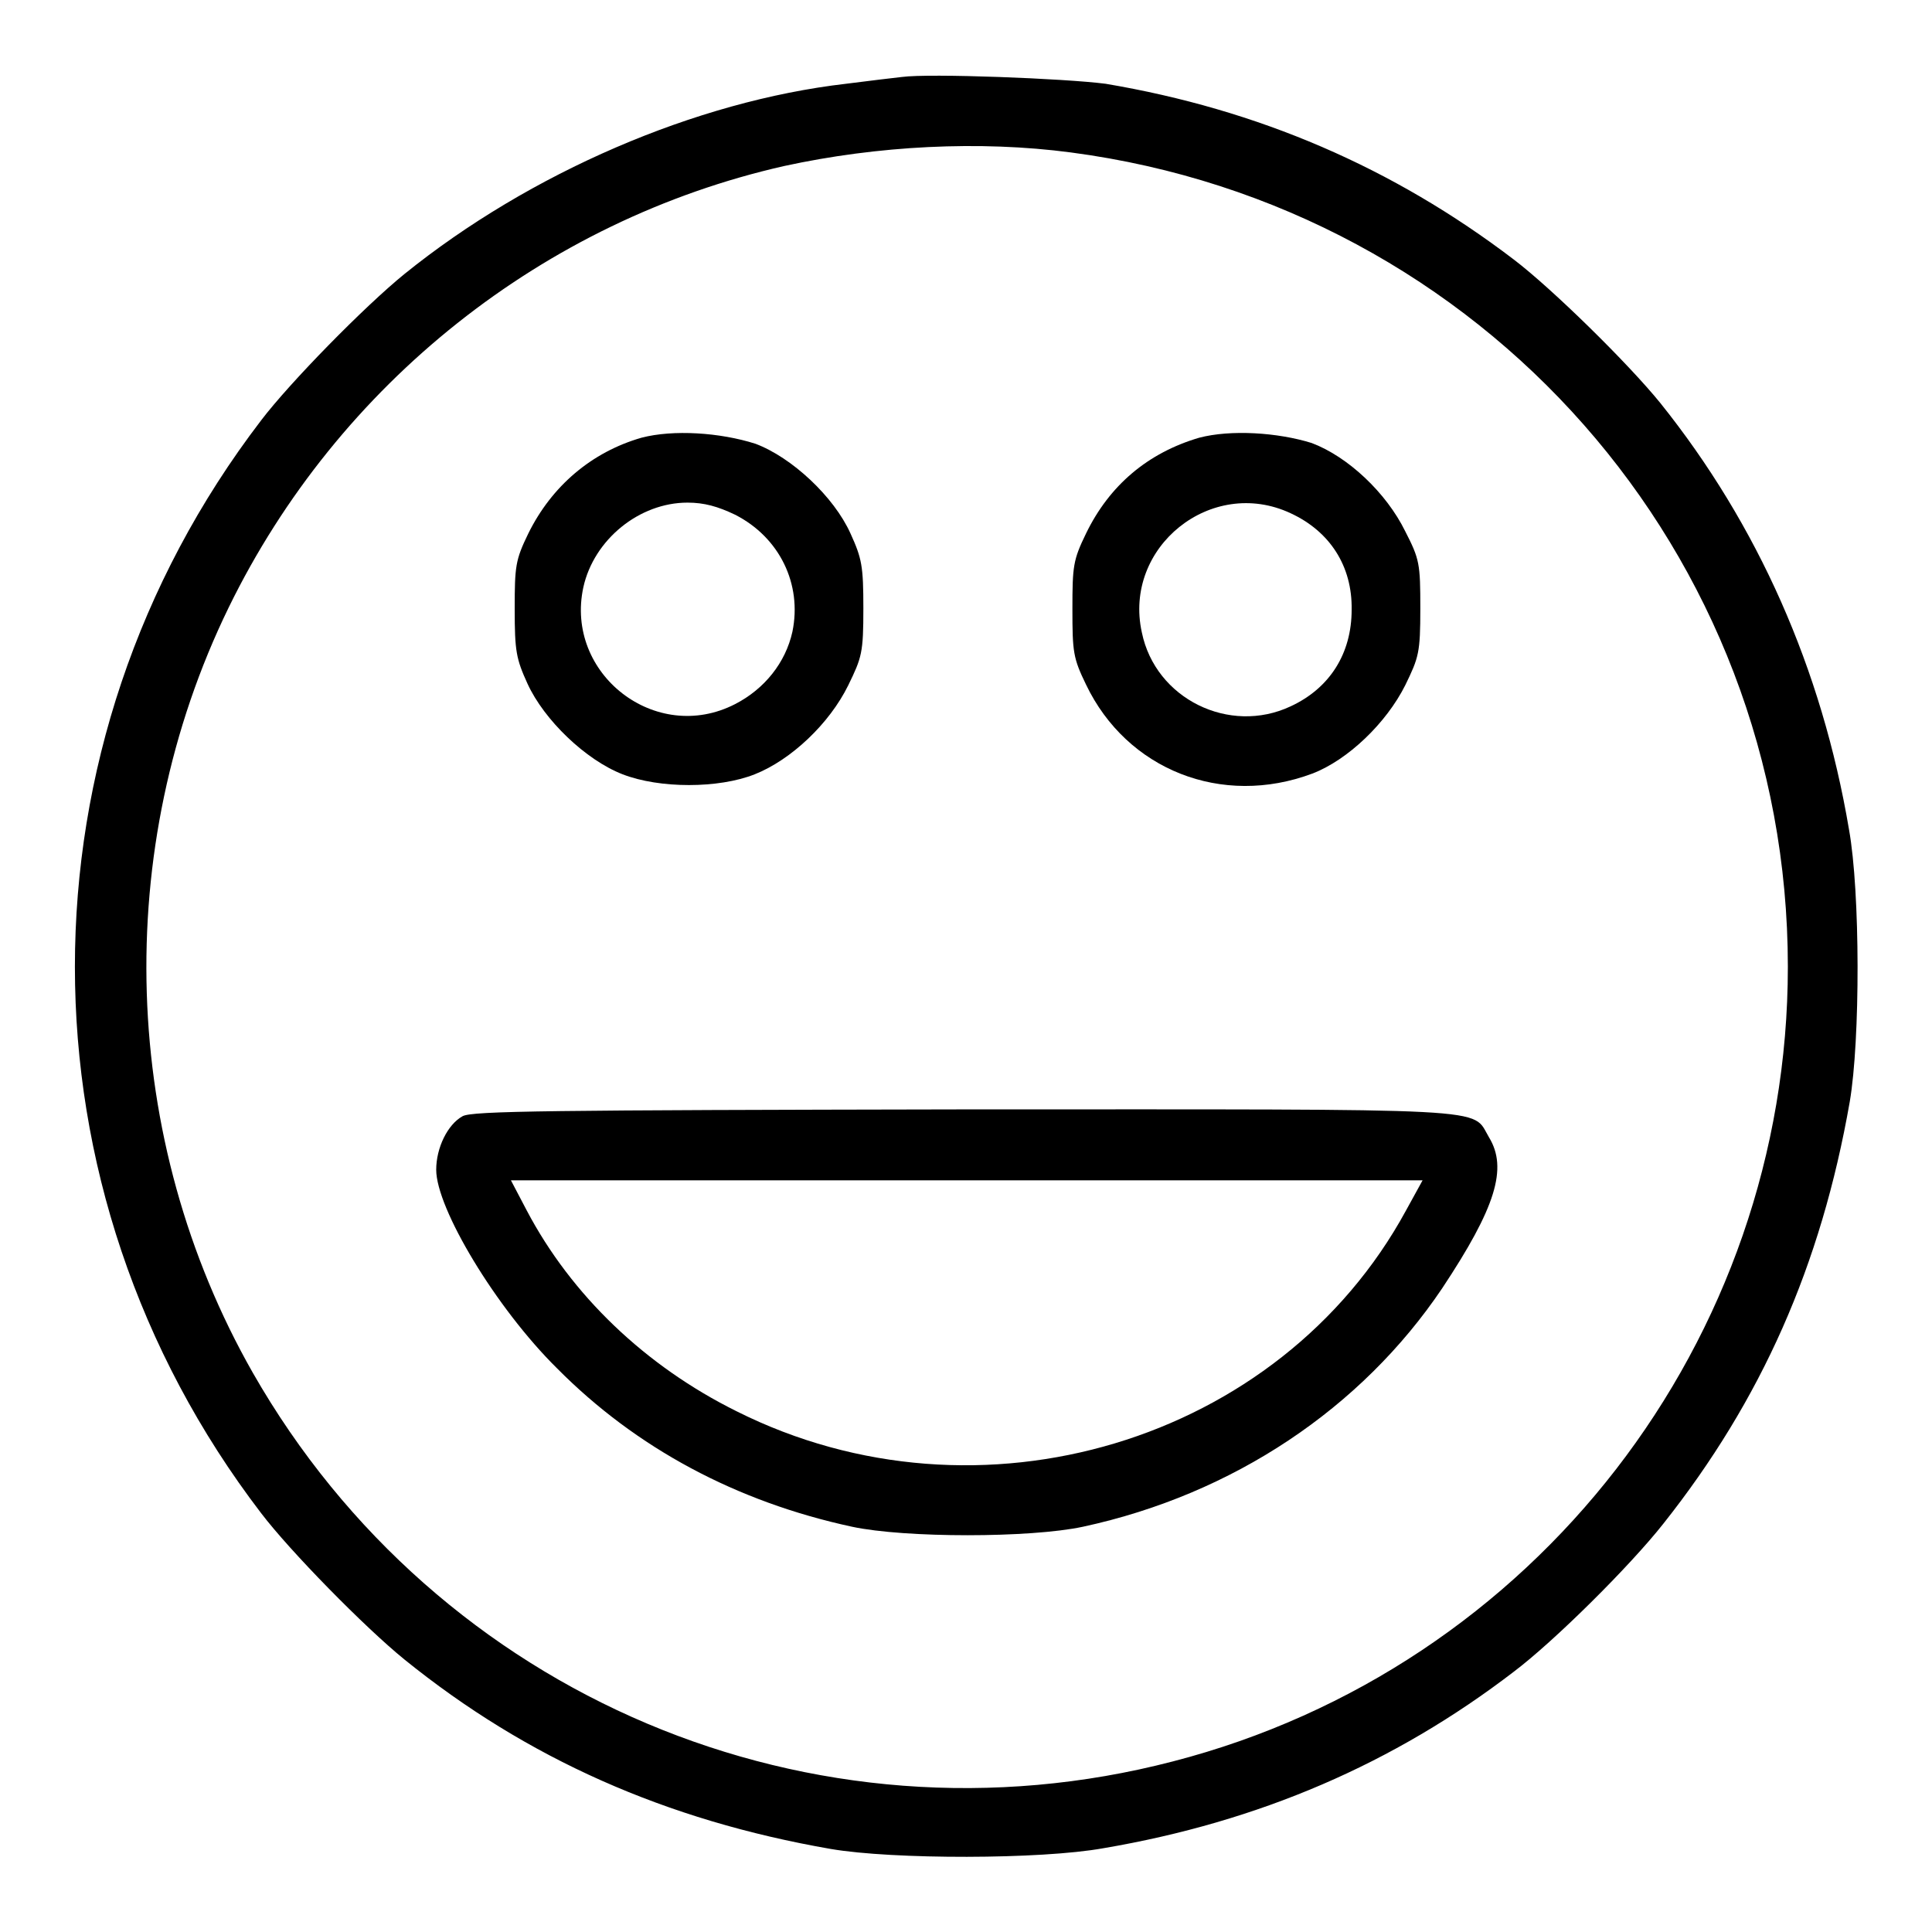
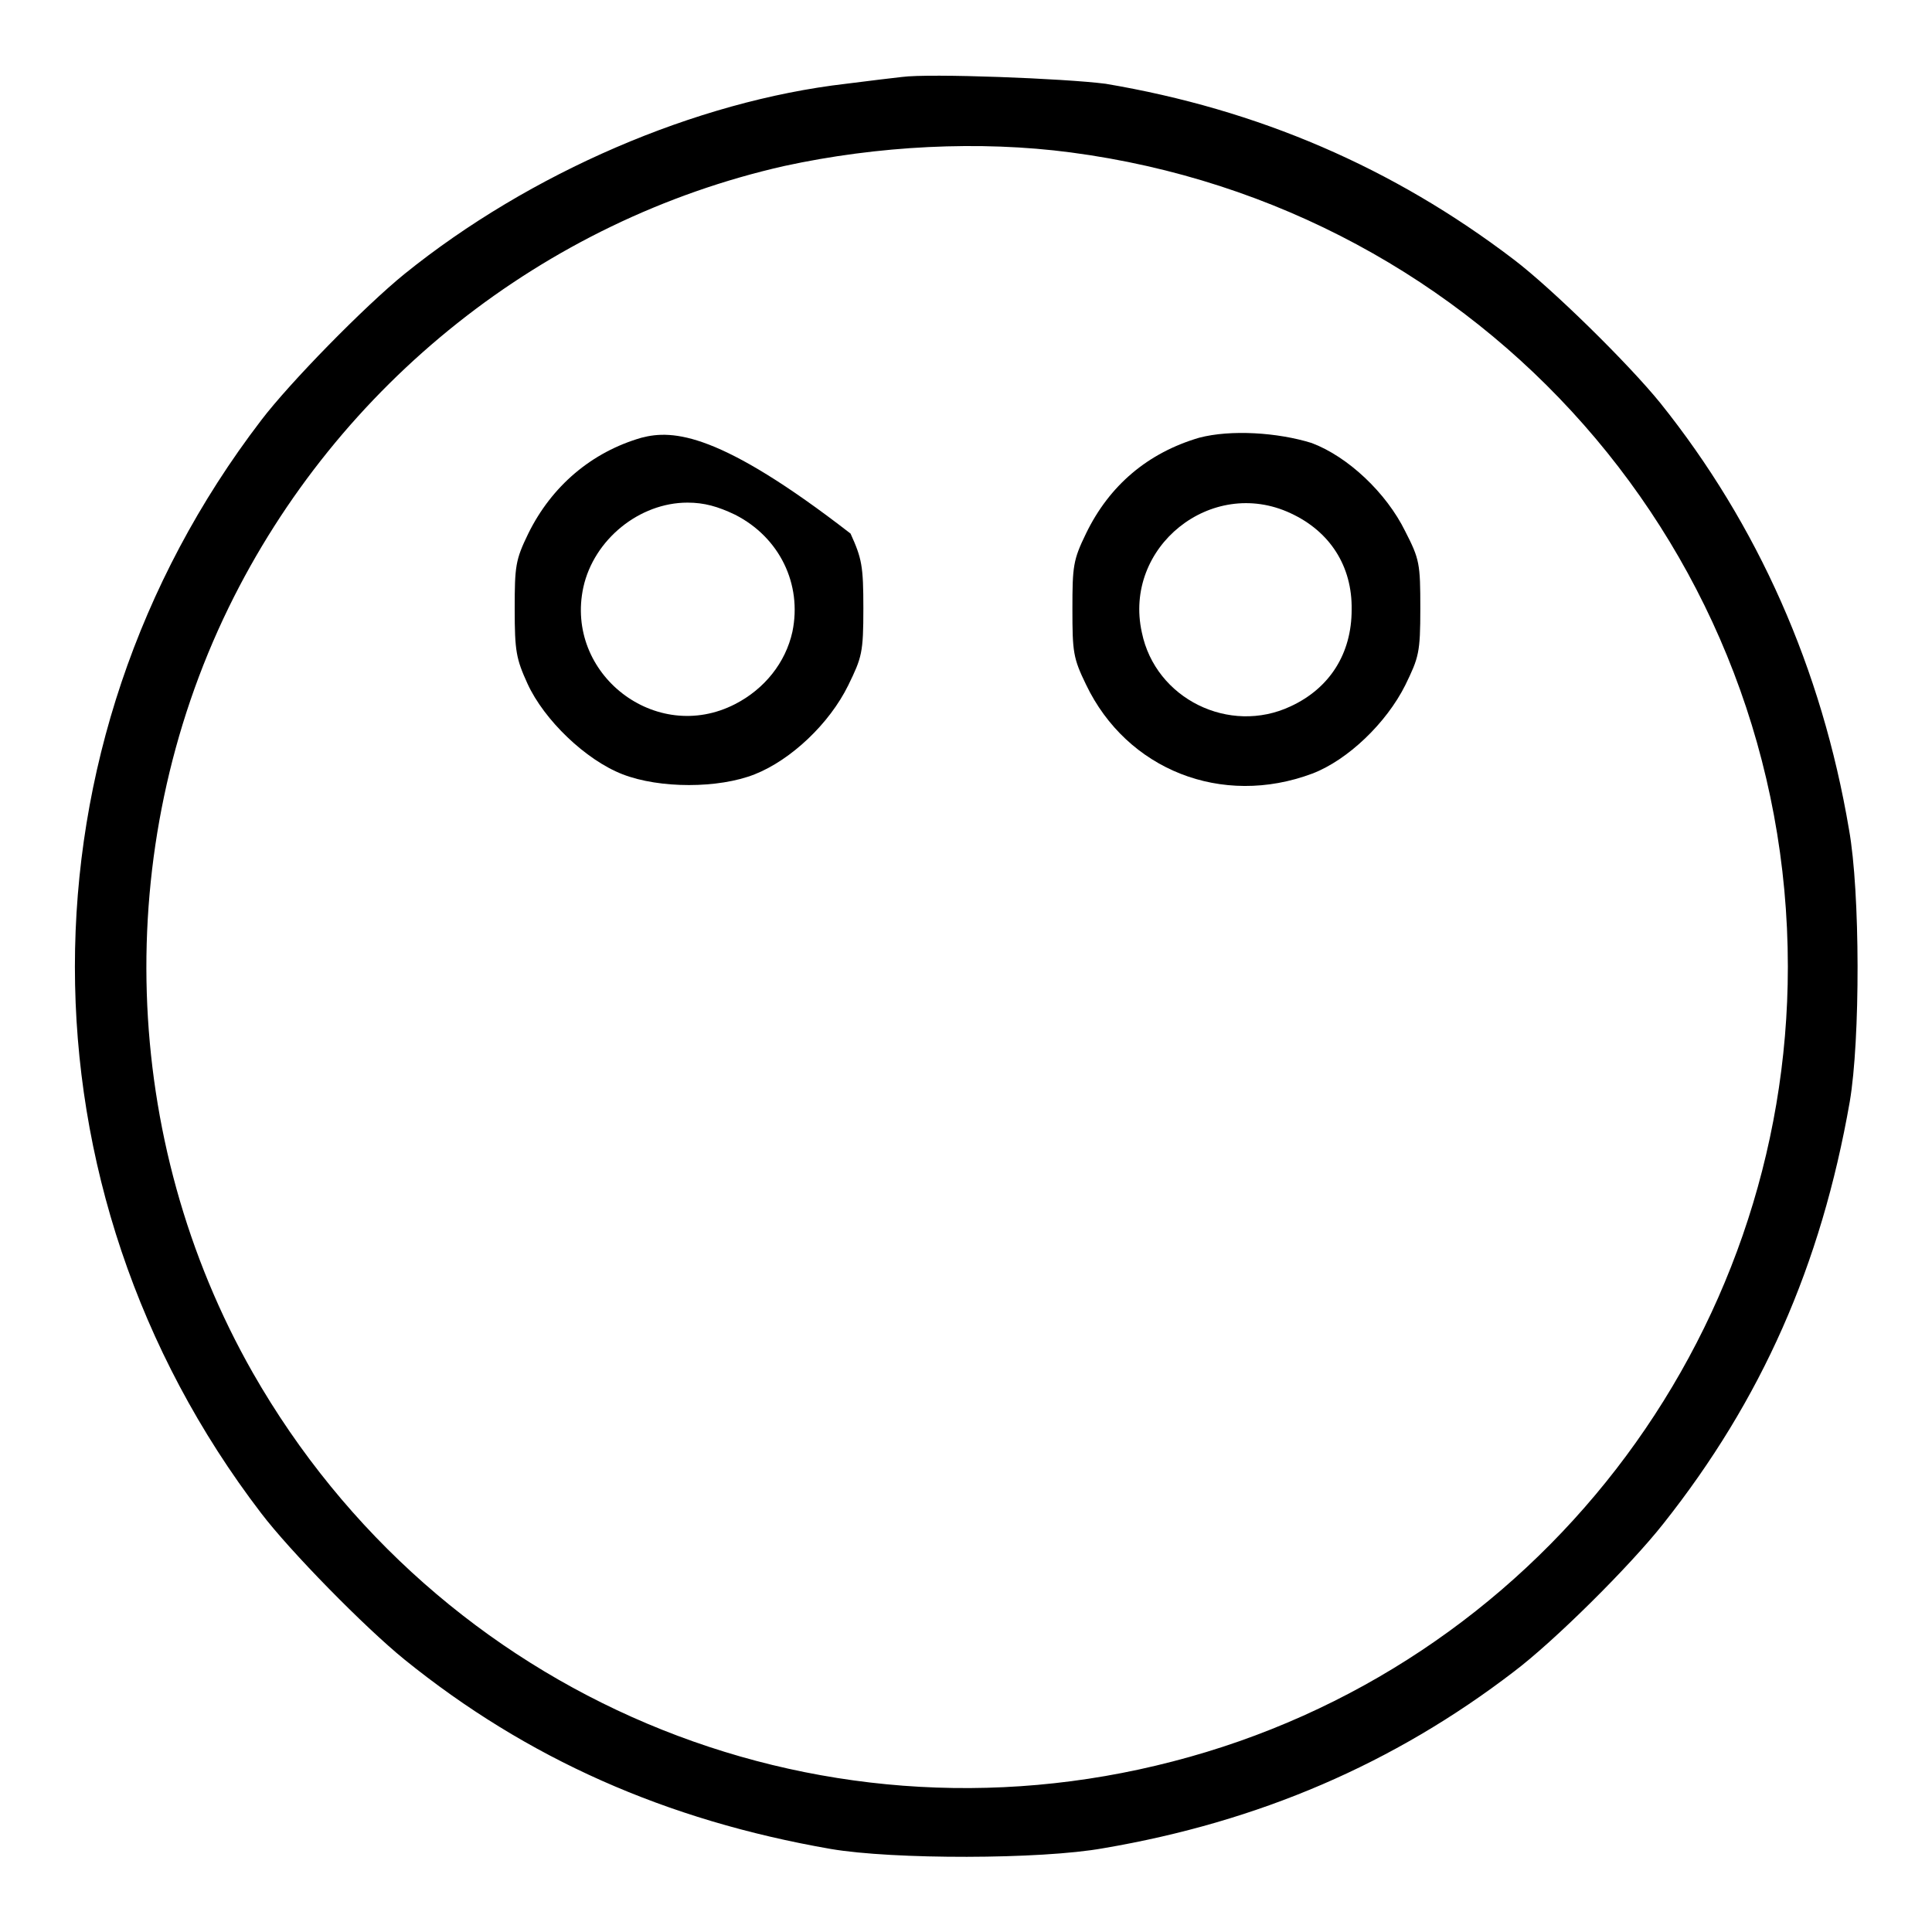
<svg xmlns="http://www.w3.org/2000/svg" version="1.1" x="0px" y="0px" viewBox="0 0 256 256" enable-background="new 0 0 256 256" xml:space="preserve">
  <g>
    <g>
      <g>
        <path fill="#000000" d="M119.5,10.2c-0.9,0.1-4.3,0.5-7.4,0.9c-19.9,2.3-41.9,11.8-58.5,25.2c-5.3,4.3-15.2,14.4-19,19.4c-32.9,43-32.9,101.8,0,144.8c3.8,5,13.7,15.1,19,19.4c16.2,13.1,34.6,21.3,56.5,25.1c8.2,1.4,27.8,1.4,36.1-0.1c20.6-3.5,38.5-11.2,54.4-23.4c5.3-4,15.3-13.9,19.8-19.6c13-16.4,20.9-34.2,24.7-55.9c1.4-8.2,1.4-27.8-0.1-36.1c-3.6-21.3-12.1-40.4-25-56.5c-4.3-5.3-14.4-15.2-19.4-19c-16-12.2-33.9-19.9-54.1-23.3C141.1,10.4,123.2,9.7,119.5,10.2z M141.9,20.2c54.6,7.2,95,53.1,95,107.9c0,49.5-33.5,92.9-81.5,105.3c-47.7,12.4-97.4-8.6-121.9-51.5C15.9,151,14.7,112.5,30.3,80.5C44.8,50.8,72.1,29.2,103.9,22C116.3,19.3,129.8,18.6,141.9,20.2z" />
-         <path fill="#000000" d="M85,58c-6.6,1.9-11.9,6.4-15,12.7c-1.7,3.5-1.8,4.3-1.8,10c0,5.6,0.2,6.6,1.7,9.9c2.2,4.8,7.7,10.1,12.6,12s12.7,1.9,17.5,0c4.8-1.9,9.9-6.7,12.4-11.8c1.8-3.7,2-4.3,2-10.2c0-5.6-0.2-6.6-1.7-9.9c-2.2-4.9-7.8-10.1-12.6-11.9C95.4,57.3,89.2,56.9,85,58z M97.4,68.2c5.9,3,8.9,9.2,7.6,15.5c-0.9,4.1-3.7,7.6-7.6,9.6c-10.5,5.4-22.6-4-20.1-15.5c1.4-6.3,7.4-11.2,13.8-11.2C93.3,66.6,95.1,67.1,97.4,68.2z" />
+         <path fill="#000000" d="M85,58c-6.6,1.9-11.9,6.4-15,12.7c-1.7,3.5-1.8,4.3-1.8,10c0,5.6,0.2,6.6,1.7,9.9c2.2,4.8,7.7,10.1,12.6,12s12.7,1.9,17.5,0c4.8-1.9,9.9-6.7,12.4-11.8c1.8-3.7,2-4.3,2-10.2c0-5.6-0.2-6.6-1.7-9.9C95.4,57.3,89.2,56.9,85,58z M97.4,68.2c5.9,3,8.9,9.2,7.6,15.5c-0.9,4.1-3.7,7.6-7.6,9.6c-10.5,5.4-22.6-4-20.1-15.5c1.4-6.3,7.4-11.2,13.8-11.2C93.3,66.6,95.1,67.1,97.4,68.2z" />
        <path fill="#000000" d="M158.9,58c-6.8,2-11.9,6.3-15,12.7c-1.7,3.5-1.8,4.3-1.8,10s0.1,6.5,1.8,10c5.4,11.3,18,16.3,30,11.8c4.7-1.8,9.8-6.7,12.3-11.7c1.8-3.7,2-4.3,2-10.2s-0.1-6.5-2-10.2c-2.5-5.1-7.6-9.9-12.4-11.7C169.3,57.3,163.1,56.9,158.9,58z M171,68c5.2,2.4,8.2,7,8.1,12.8c0,5.8-2.9,10.4-8.1,12.8c-8.1,3.8-17.9-1-19.7-9.8C148.8,72.5,160.5,63.1,171,68z" />
-         <path fill="#000000" d="M61.3,147.9c-2,1.1-3.5,4.2-3.5,7.1c0,5.1,7.9,18.3,16,26.3c10.5,10.6,23.8,17.7,39.1,21c7,1.5,23.6,1.5,30.6,0c19.9-4.3,36.9-15.7,47.6-31.6c7.1-10.7,8.7-15.9,6.2-20c-2.4-4,2.1-3.7-69.6-3.7C72.7,147.1,62.6,147.2,61.3,147.9z M186.3,160.4c-16.7,30.7-56.6,42.7-88.7,26.6c-12.1-6-21.9-15.4-27.8-26.6l-2.1-4h60.4h60.4L186.3,160.4z" />
      </g>
    </g>
  </g>
</svg>